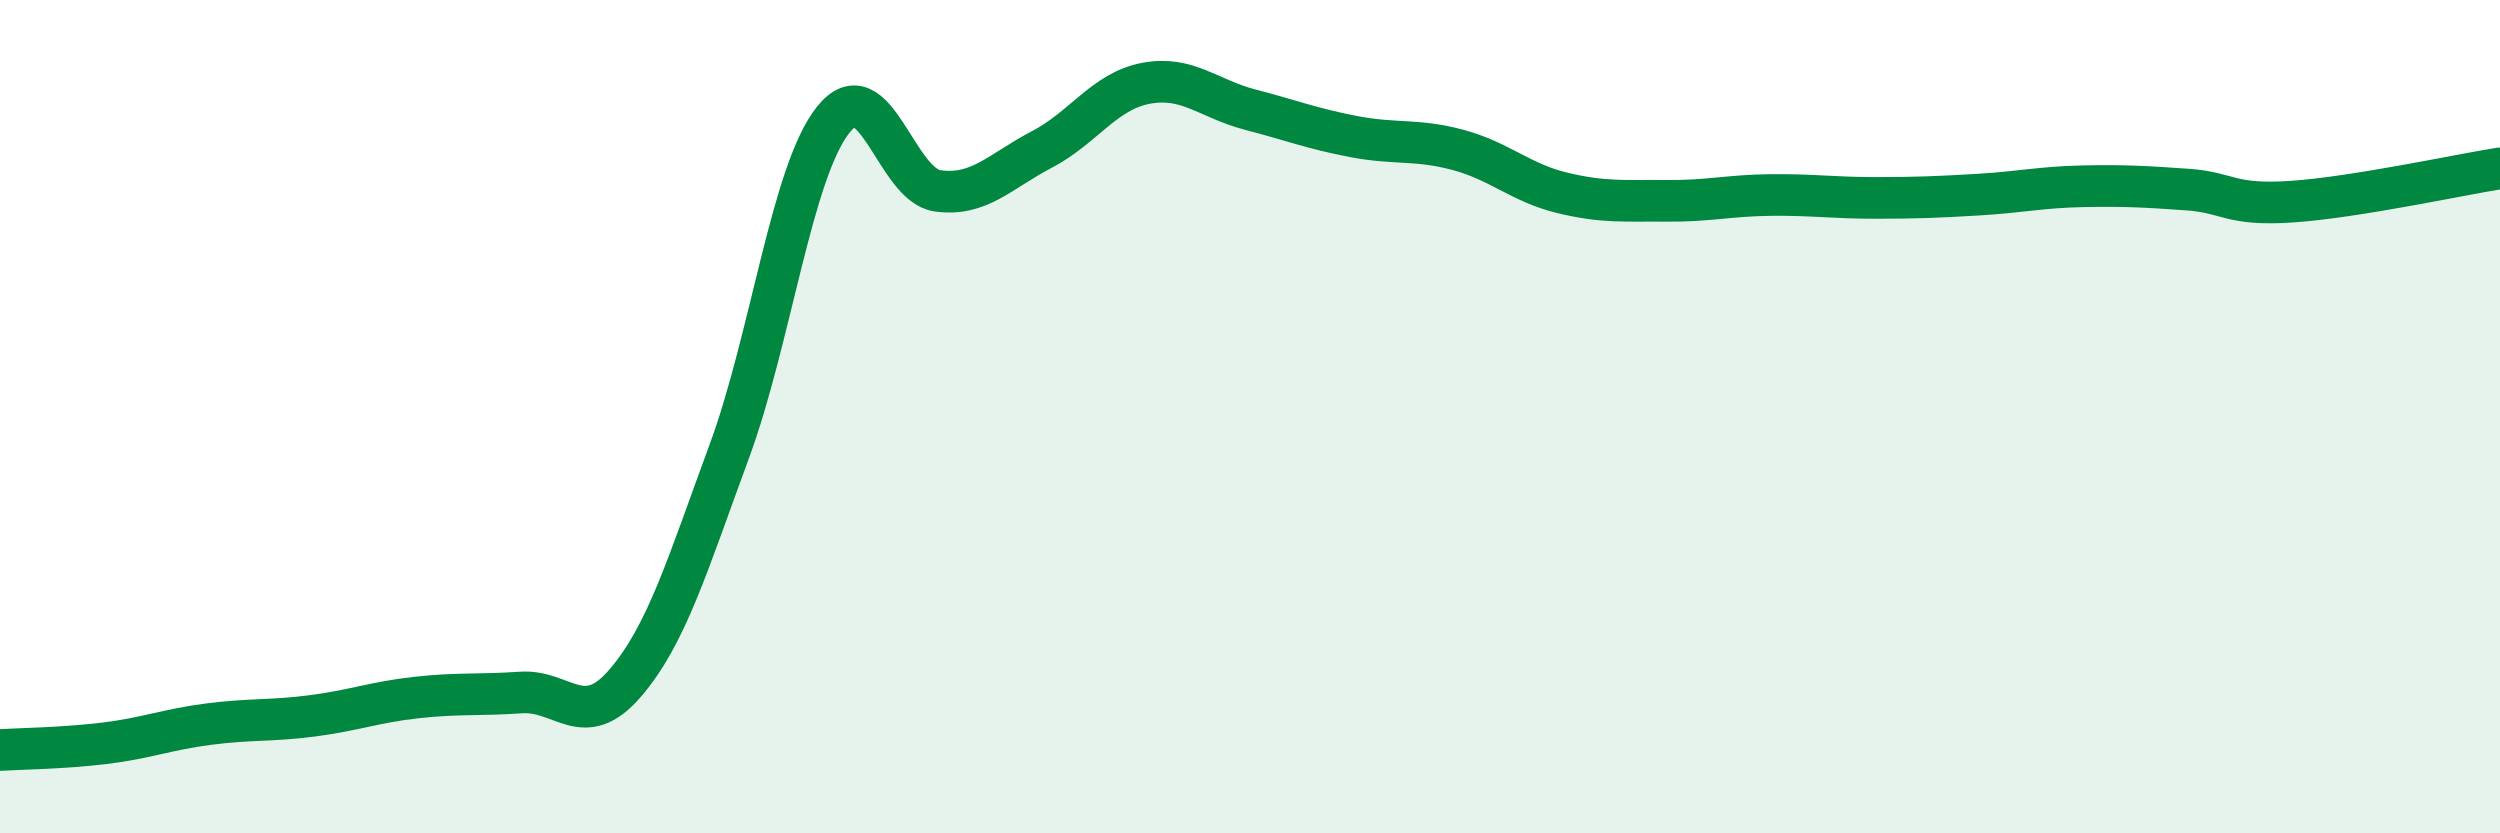
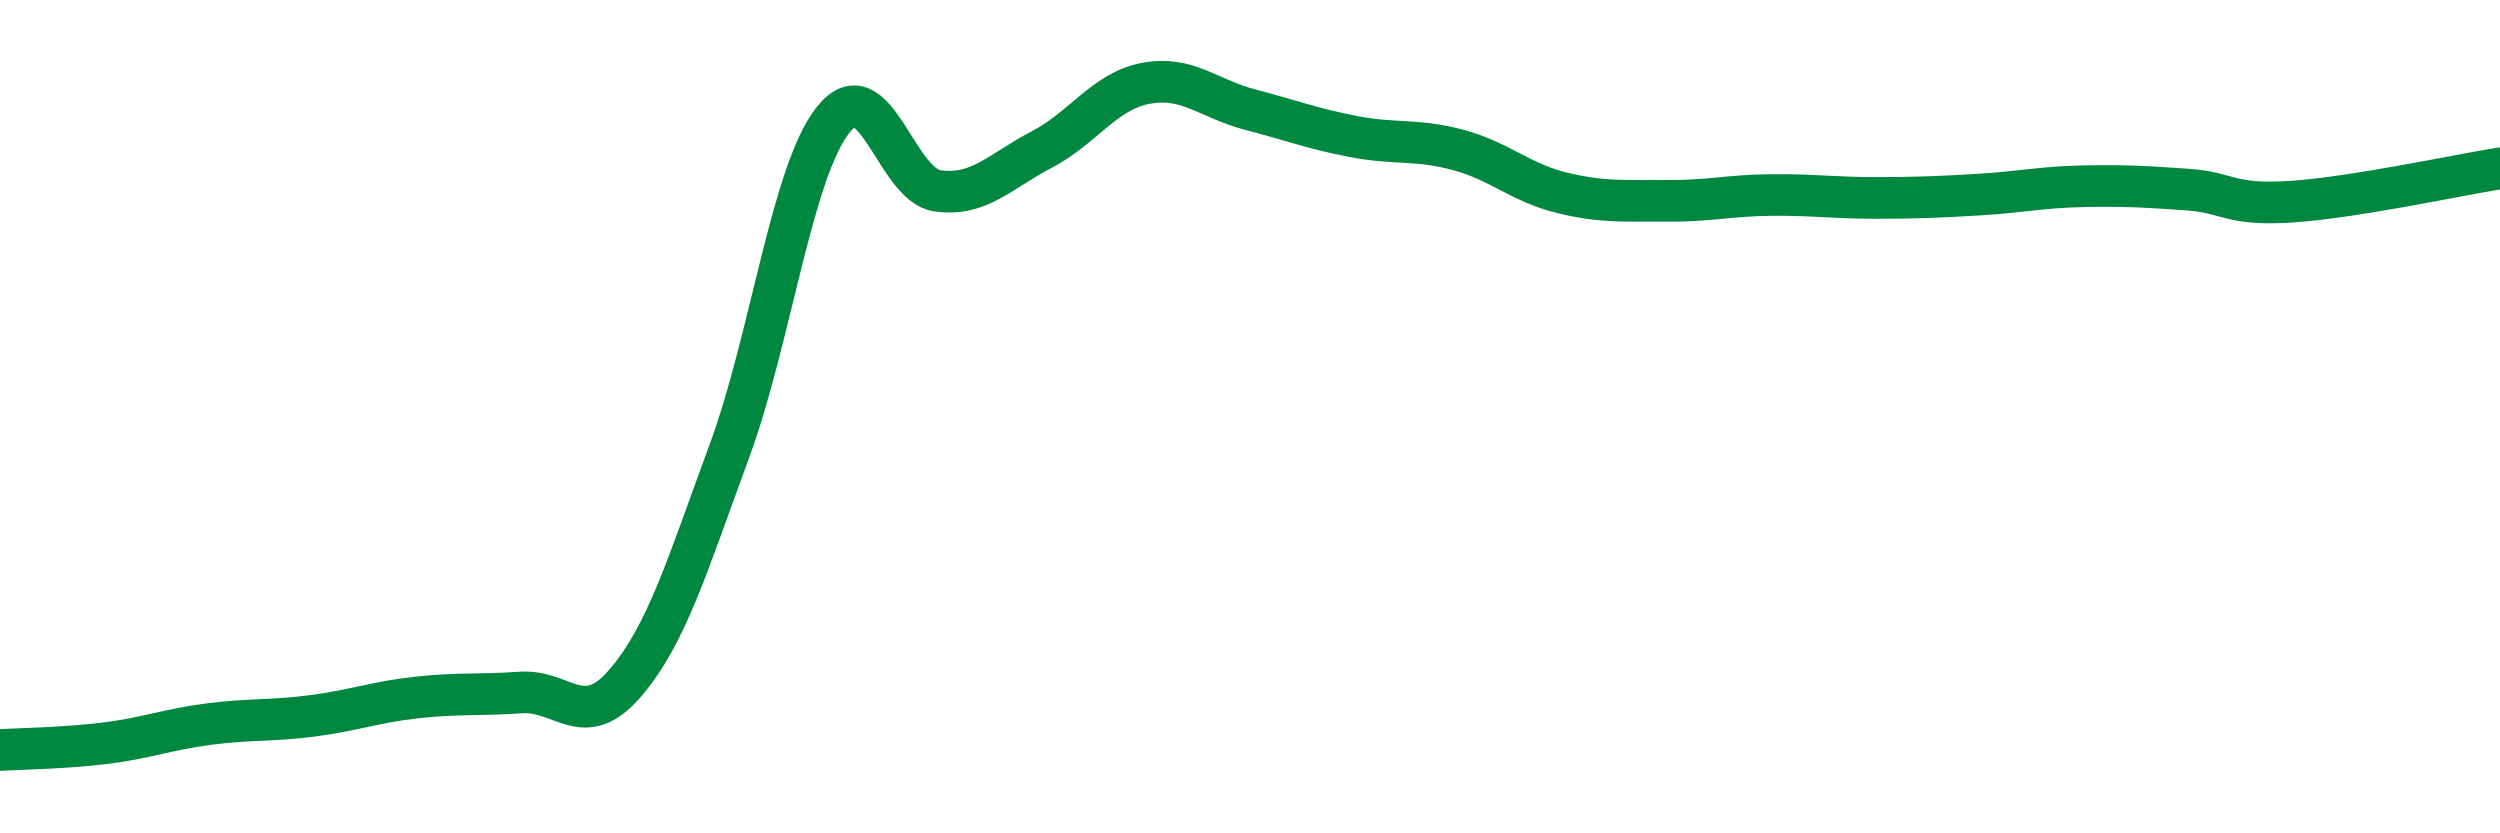
<svg xmlns="http://www.w3.org/2000/svg" width="60" height="20" viewBox="0 0 60 20">
-   <path d="M 0,18 C 0.5,17.97 1.5,17.96 2.5,17.84 C 3.5,17.72 4,17.51 5,17.38 C 6,17.25 6.5,17.31 7.5,17.18 C 8.5,17.05 9,16.85 10,16.74 C 11,16.63 11.5,16.69 12.5,16.62 C 13.5,16.55 14,17.56 15,16.4 C 16,15.24 16.5,13.55 17.5,10.84 C 18.5,8.13 19,4.12 20,2.87 C 21,1.62 21.5,4.44 22.5,4.58 C 23.5,4.72 24,4.11 25,3.59 C 26,3.07 26.5,2.19 27.5,2 C 28.5,1.81 29,2.37 30,2.63 C 31,2.89 31.5,3.09 32.5,3.28 C 33.5,3.47 34,3.33 35,3.6 C 36,3.87 36.5,4.39 37.5,4.63 C 38.5,4.87 39,4.81 40,4.82 C 41,4.83 41.5,4.69 42.5,4.68 C 43.5,4.67 44,4.75 45,4.75 C 46,4.75 46.5,4.73 47.5,4.67 C 48.5,4.61 49,4.49 50,4.47 C 51,4.45 51.5,4.48 52.5,4.55 C 53.5,4.62 53.5,4.94 55,4.84 C 56.5,4.74 59,4.2 60,4.04L60 20L0 20Z" fill="#008740" opacity="0.1" stroke-linecap="round" stroke-linejoin="round" />
  <path d="M 0,18 C 0.5,17.97 1.5,17.96 2.5,17.84 C 3.5,17.72 4,17.51 5,17.38 C 6,17.25 6.5,17.31 7.5,17.18 C 8.5,17.05 9,16.85 10,16.74 C 11,16.63 11.5,16.69 12.5,16.62 C 13.5,16.55 14,17.56 15,16.4 C 16,15.24 16.5,13.55 17.5,10.84 C 18.5,8.13 19,4.12 20,2.87 C 21,1.62 21.5,4.44 22.5,4.58 C 23.5,4.72 24,4.11 25,3.59 C 26,3.07 26.5,2.19 27.5,2 C 28.5,1.81 29,2.37 30,2.63 C 31,2.89 31.5,3.09 32.5,3.28 C 33.5,3.47 34,3.33 35,3.6 C 36,3.87 36.5,4.39 37.5,4.63 C 38.5,4.87 39,4.81 40,4.82 C 41,4.83 41.5,4.69 42.5,4.68 C 43.5,4.67 44,4.75 45,4.75 C 46,4.75 46.5,4.73 47.5,4.67 C 48.5,4.61 49,4.49 50,4.47 C 51,4.45 51.5,4.48 52.5,4.55 C 53.5,4.62 53.5,4.94 55,4.84 C 56.5,4.74 59,4.2 60,4.04" stroke="#008740" stroke-width="1" fill="none" stroke-linecap="round" stroke-linejoin="round" />
</svg>